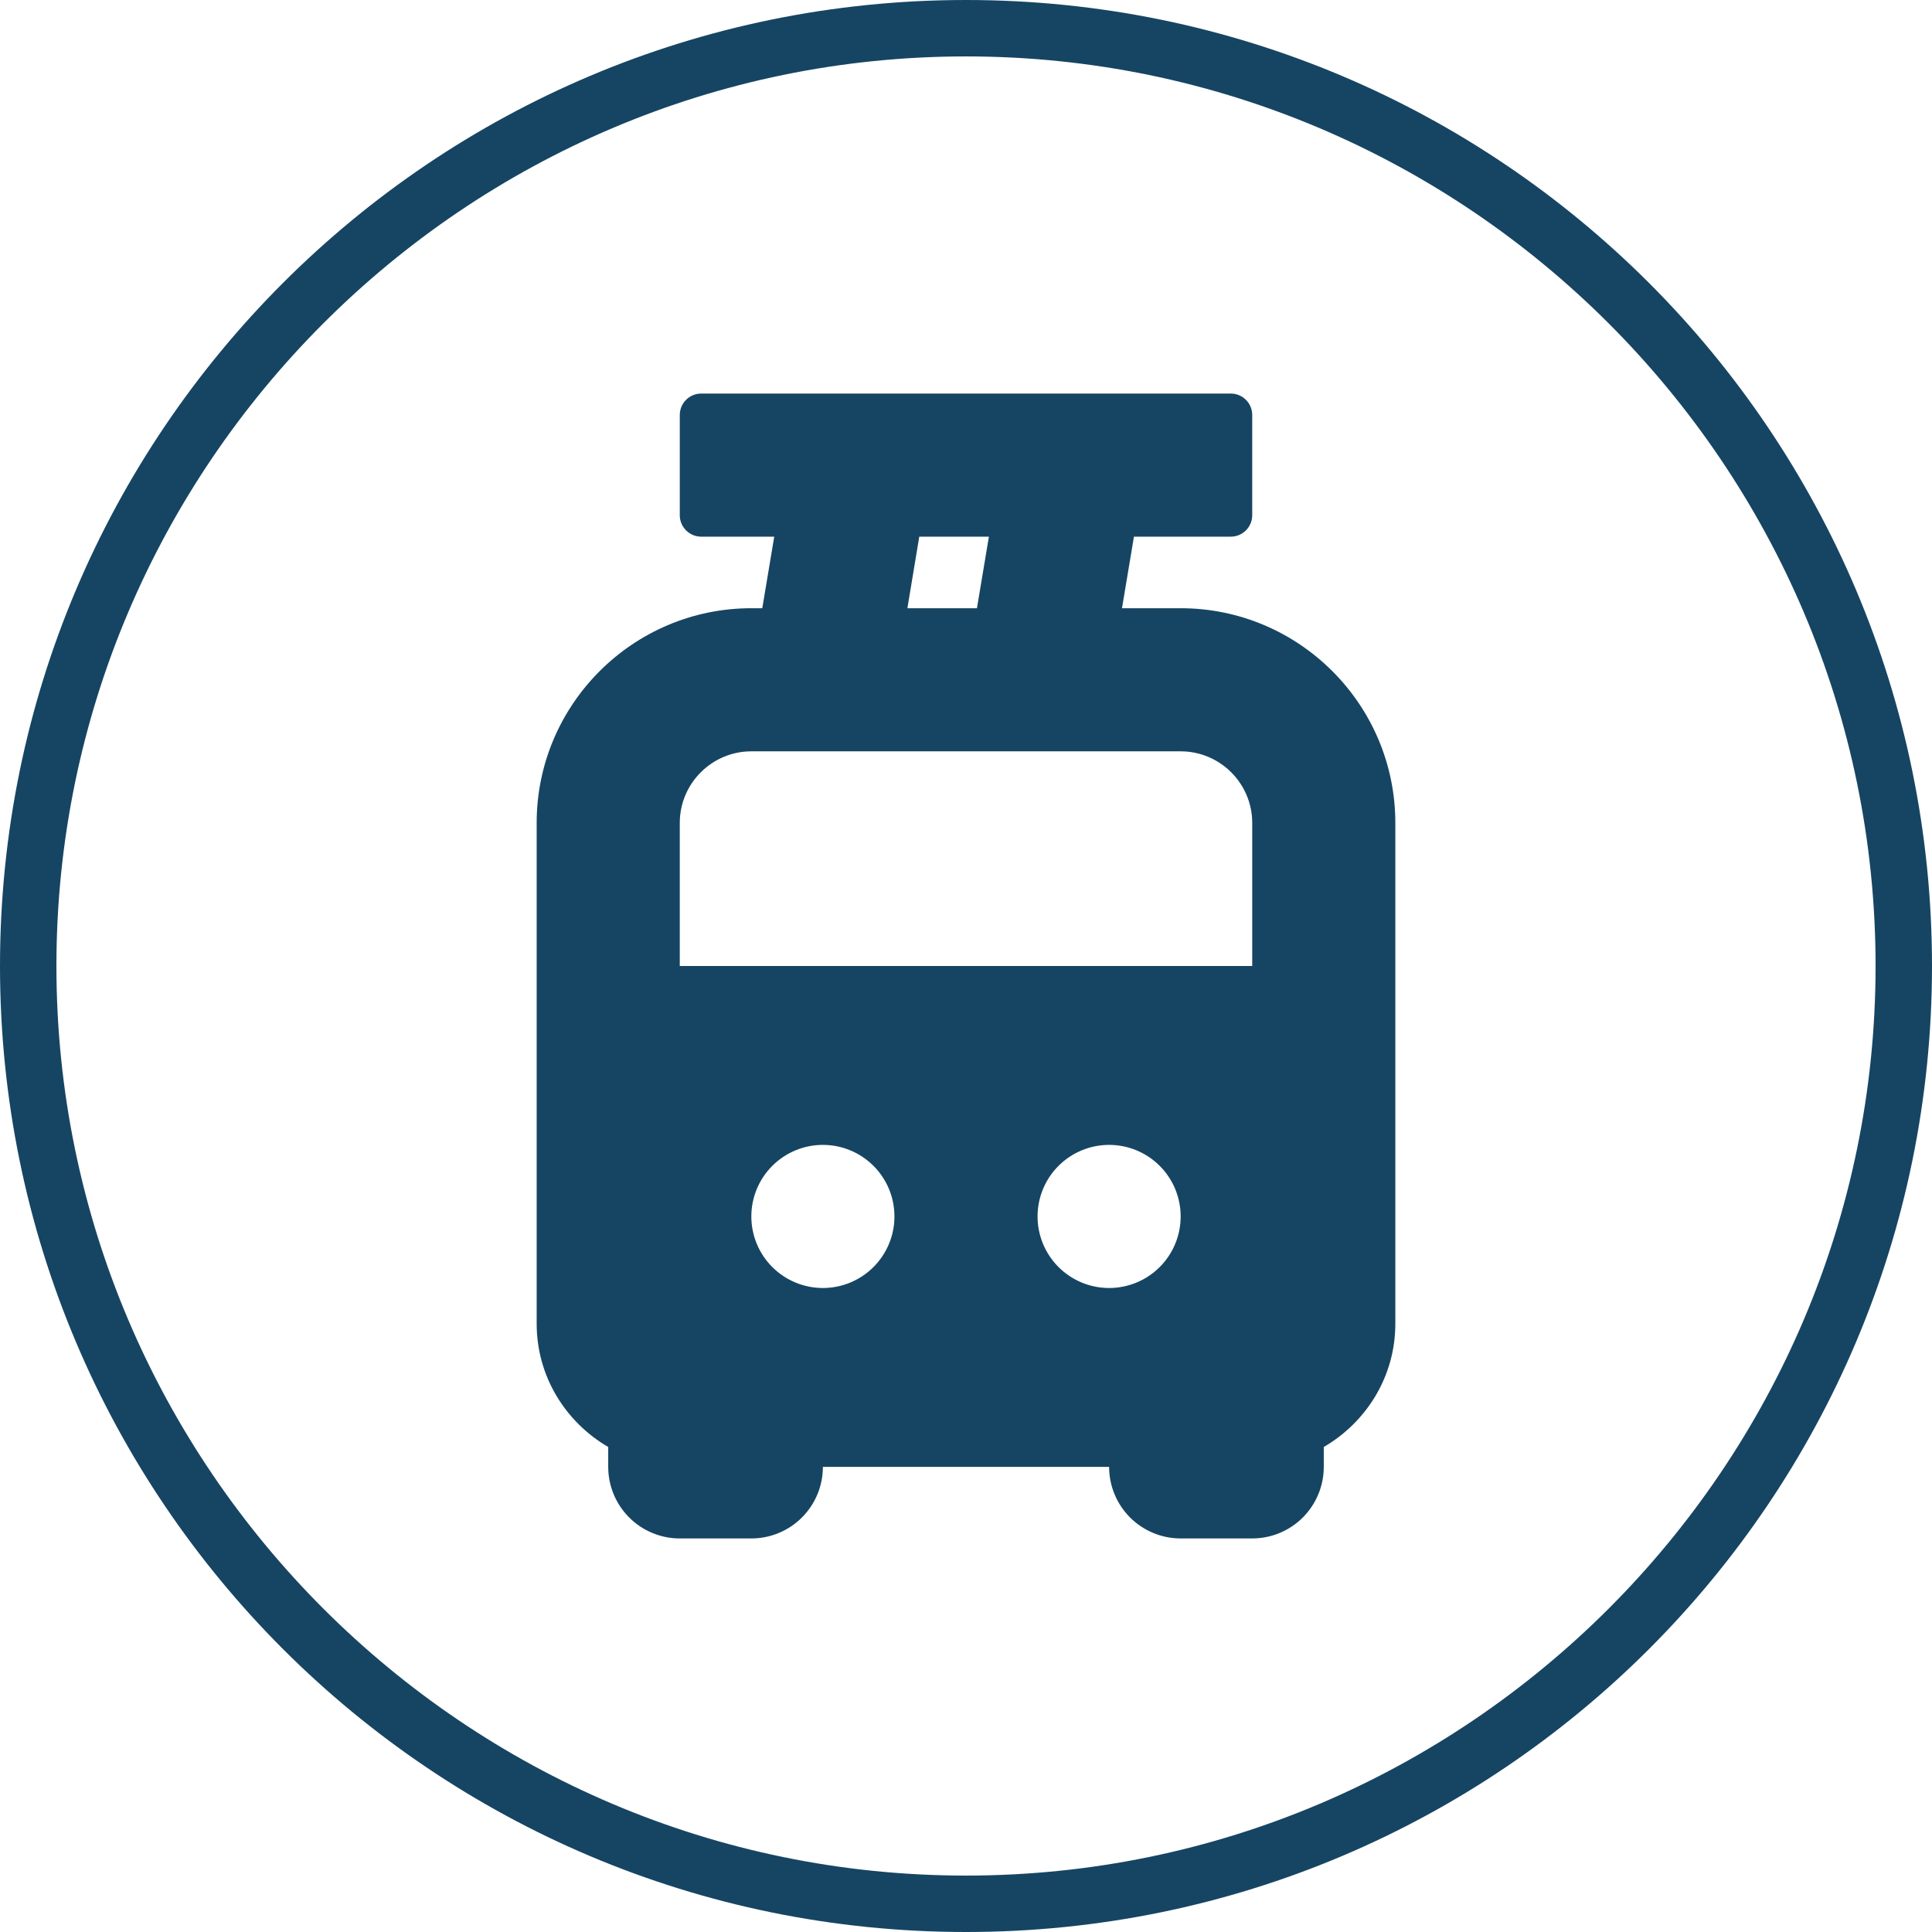
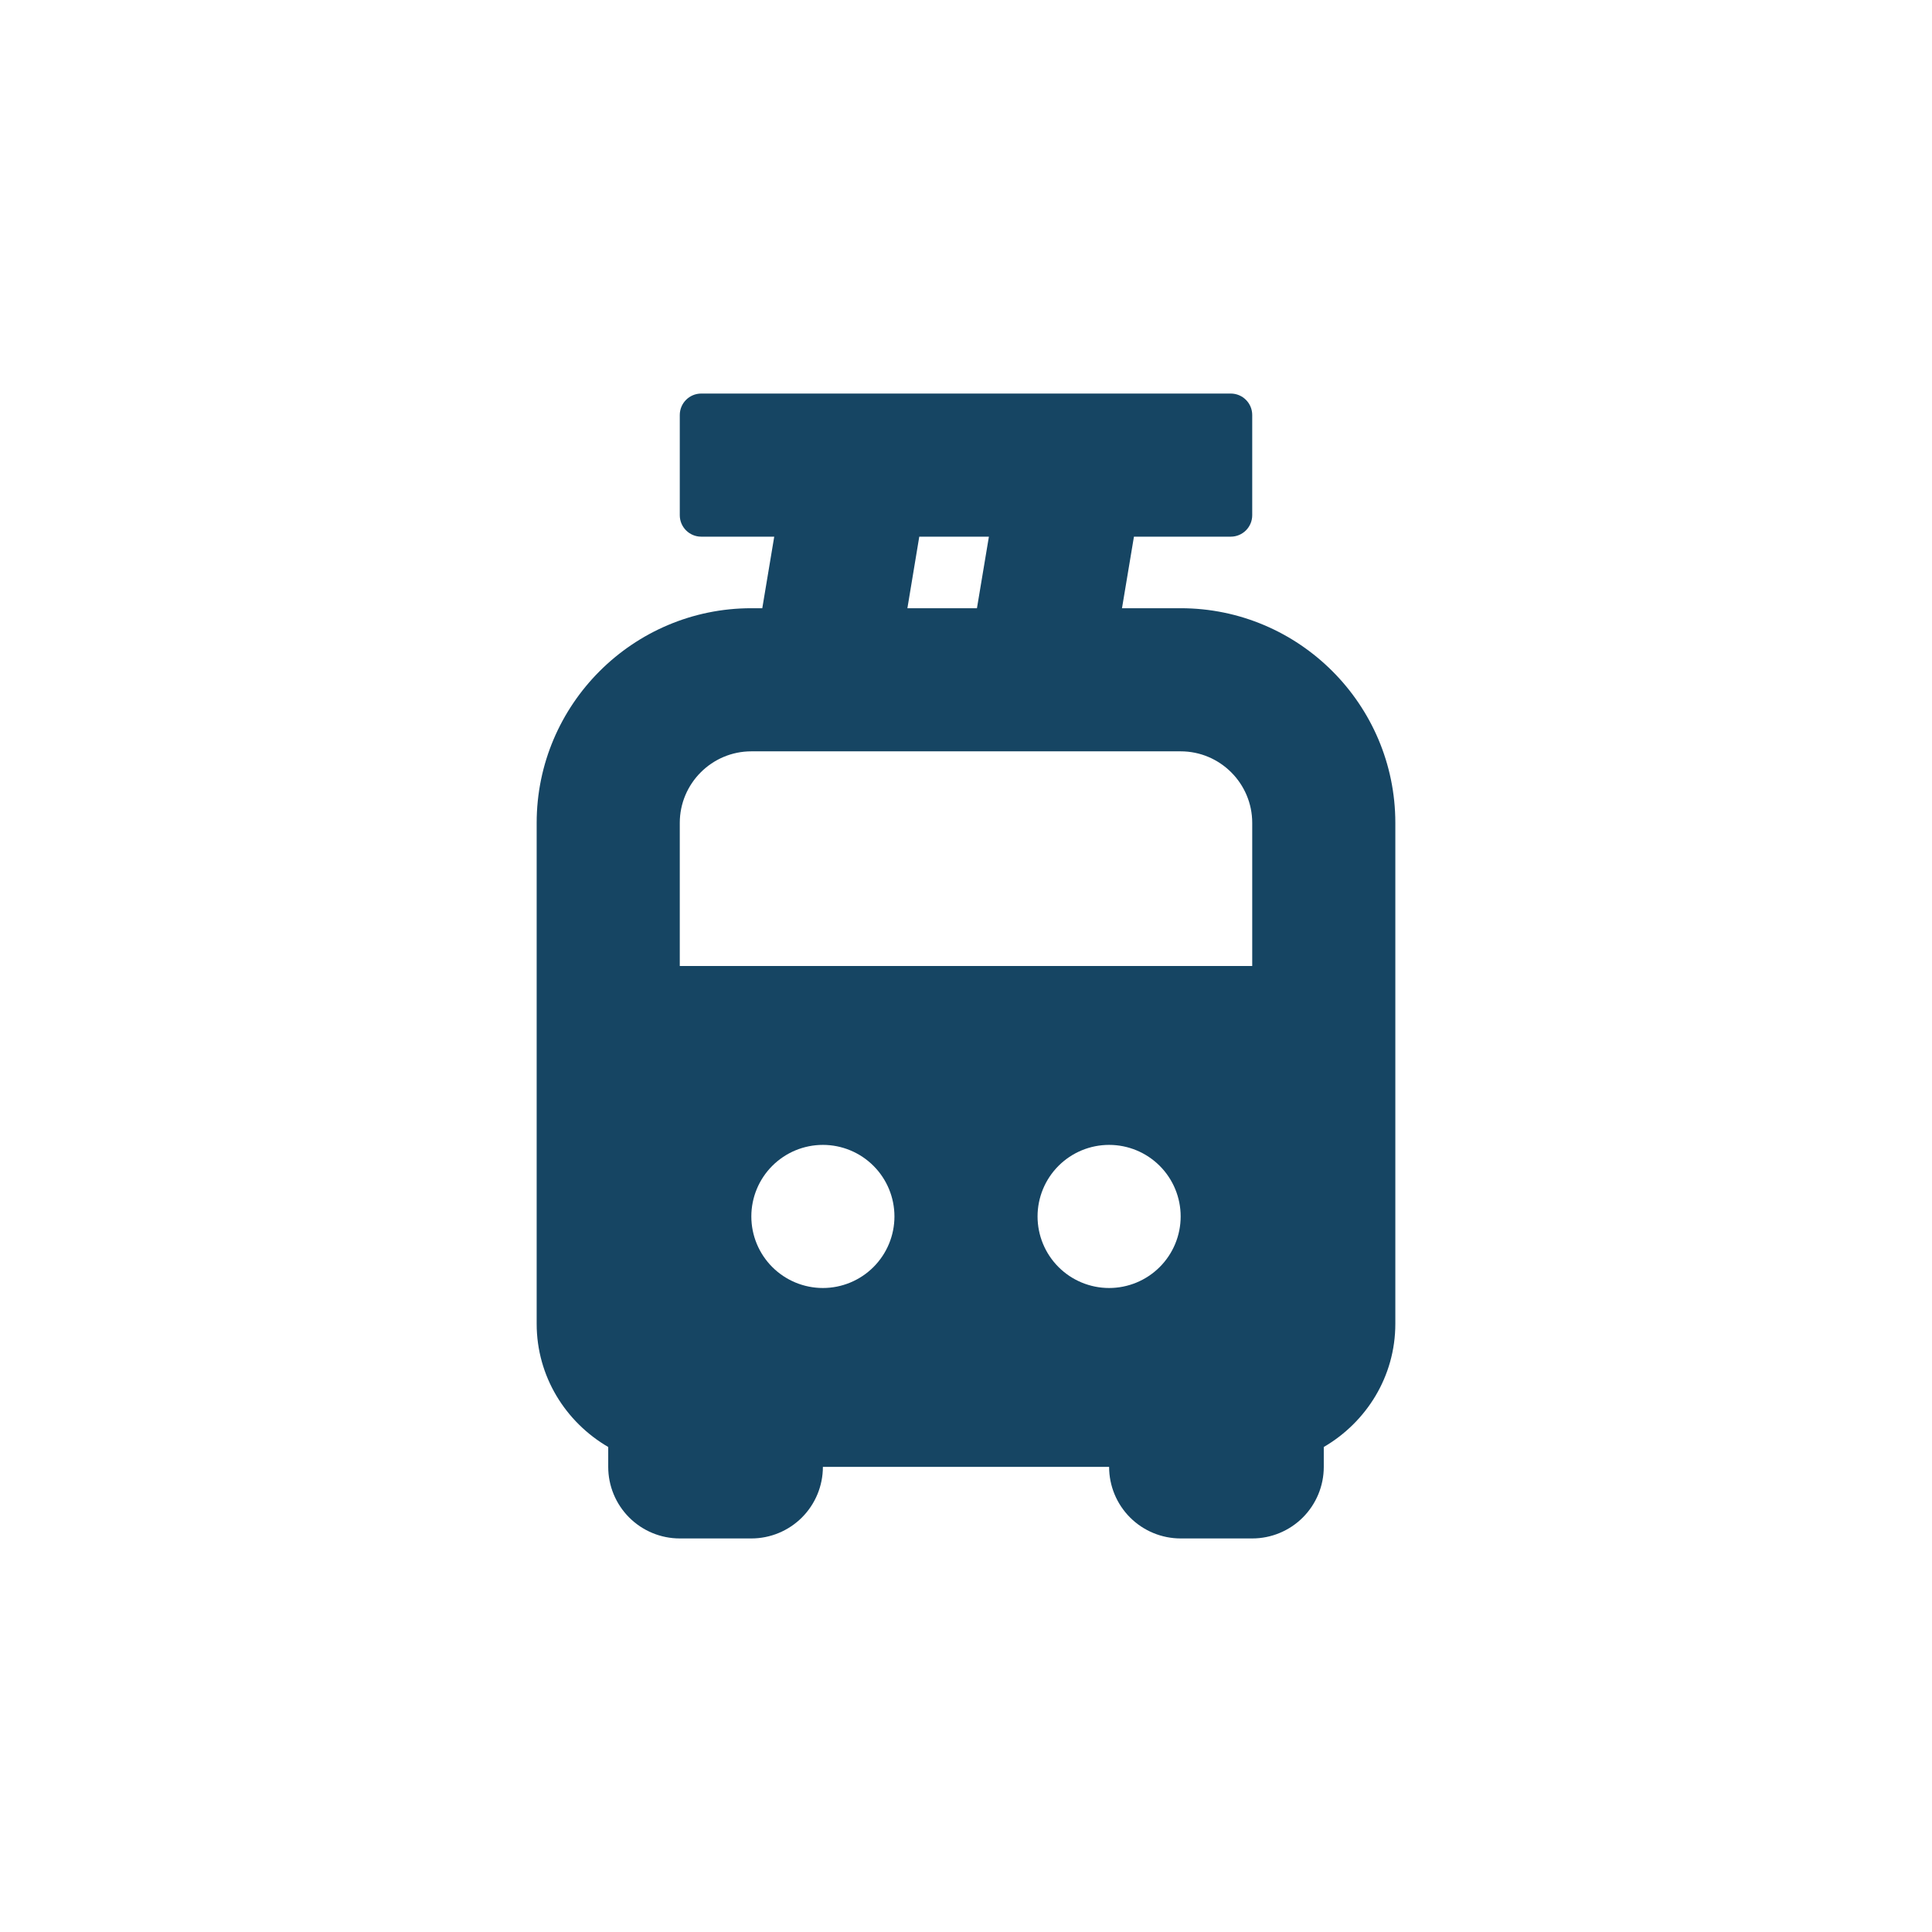
<svg xmlns="http://www.w3.org/2000/svg" width="270" height="270" viewBox="0 0 270 270" fill="none">
  <g clip-path="url(#clip0_3579_1153)">
-     <path d="M135 270C60.451 270 0 209.549 0 135C0 60.451 60.451 0 135 0C209.549 0 270 60.451 270 135C270 209.549 209.549 270 135 270ZM135 7.885C64.991 7.885 7.885 64.991 7.885 135C7.885 205.009 64.991 262.115 135 262.115C205.009 262.115 262.115 205.009 262.115 135C262.115 64.991 205.009 7.885 135 7.885Z" fill="#164563" />
    <path d="M165 85H156.8L158.47 75H172C173.657 75 175 73.657 175 72V58C175 56.343 173.657 55 172 55H98C96.343 55 95 56.343 95 58V72C95 73.657 96.343 75 98 75H108.2L106.53 85H105C88.46 85 75 98.46 75 115V185C75 192.37 79.05 198.75 85 202.22V205C85 207.652 86.054 210.196 87.929 212.071C89.804 213.946 92.348 215 95 215H105C107.652 215 110.196 213.946 112.071 212.071C113.946 210.196 115 207.652 115 205H155C155 207.652 156.054 210.196 157.929 212.071C159.804 213.946 162.348 215 165 215H175C177.652 215 180.196 213.946 182.071 212.071C183.946 210.196 185 207.652 185 205V202.22C190.95 198.75 195 192.37 195 185V115C195 98.46 181.54 85 165 85ZM128.47 75H138.2L136.53 85H126.81L128.47 75ZM115 180C112.348 180 109.804 178.946 107.929 177.071C106.054 175.196 105 172.652 105 170C105 167.348 106.054 164.804 107.929 162.929C109.804 161.054 112.348 160 115 160C117.652 160 120.196 161.054 122.071 162.929C123.946 164.804 125 167.348 125 170C125 172.652 123.946 175.196 122.071 177.071C120.196 178.946 117.652 180 115 180ZM155 180C152.348 180 149.804 178.946 147.929 177.071C146.054 175.196 145 172.652 145 170C145 167.348 146.054 164.804 147.929 162.929C149.804 161.054 152.348 160 155 160C157.652 160 160.196 161.054 162.071 162.929C163.946 164.804 165 167.348 165 170C165 172.652 163.946 175.196 162.071 177.071C160.196 178.946 157.652 180 155 180ZM175 135H95V115C95 109.49 99.49 105 105 105H165C170.51 105 175 109.49 175 115V135Z" fill="#164563" />
  </g>
  <defs>
    <clipPath id="clip0_3579_1153">
      <rect width="270" height="270" fill="white" />
    </clipPath>
  </defs>
</svg>